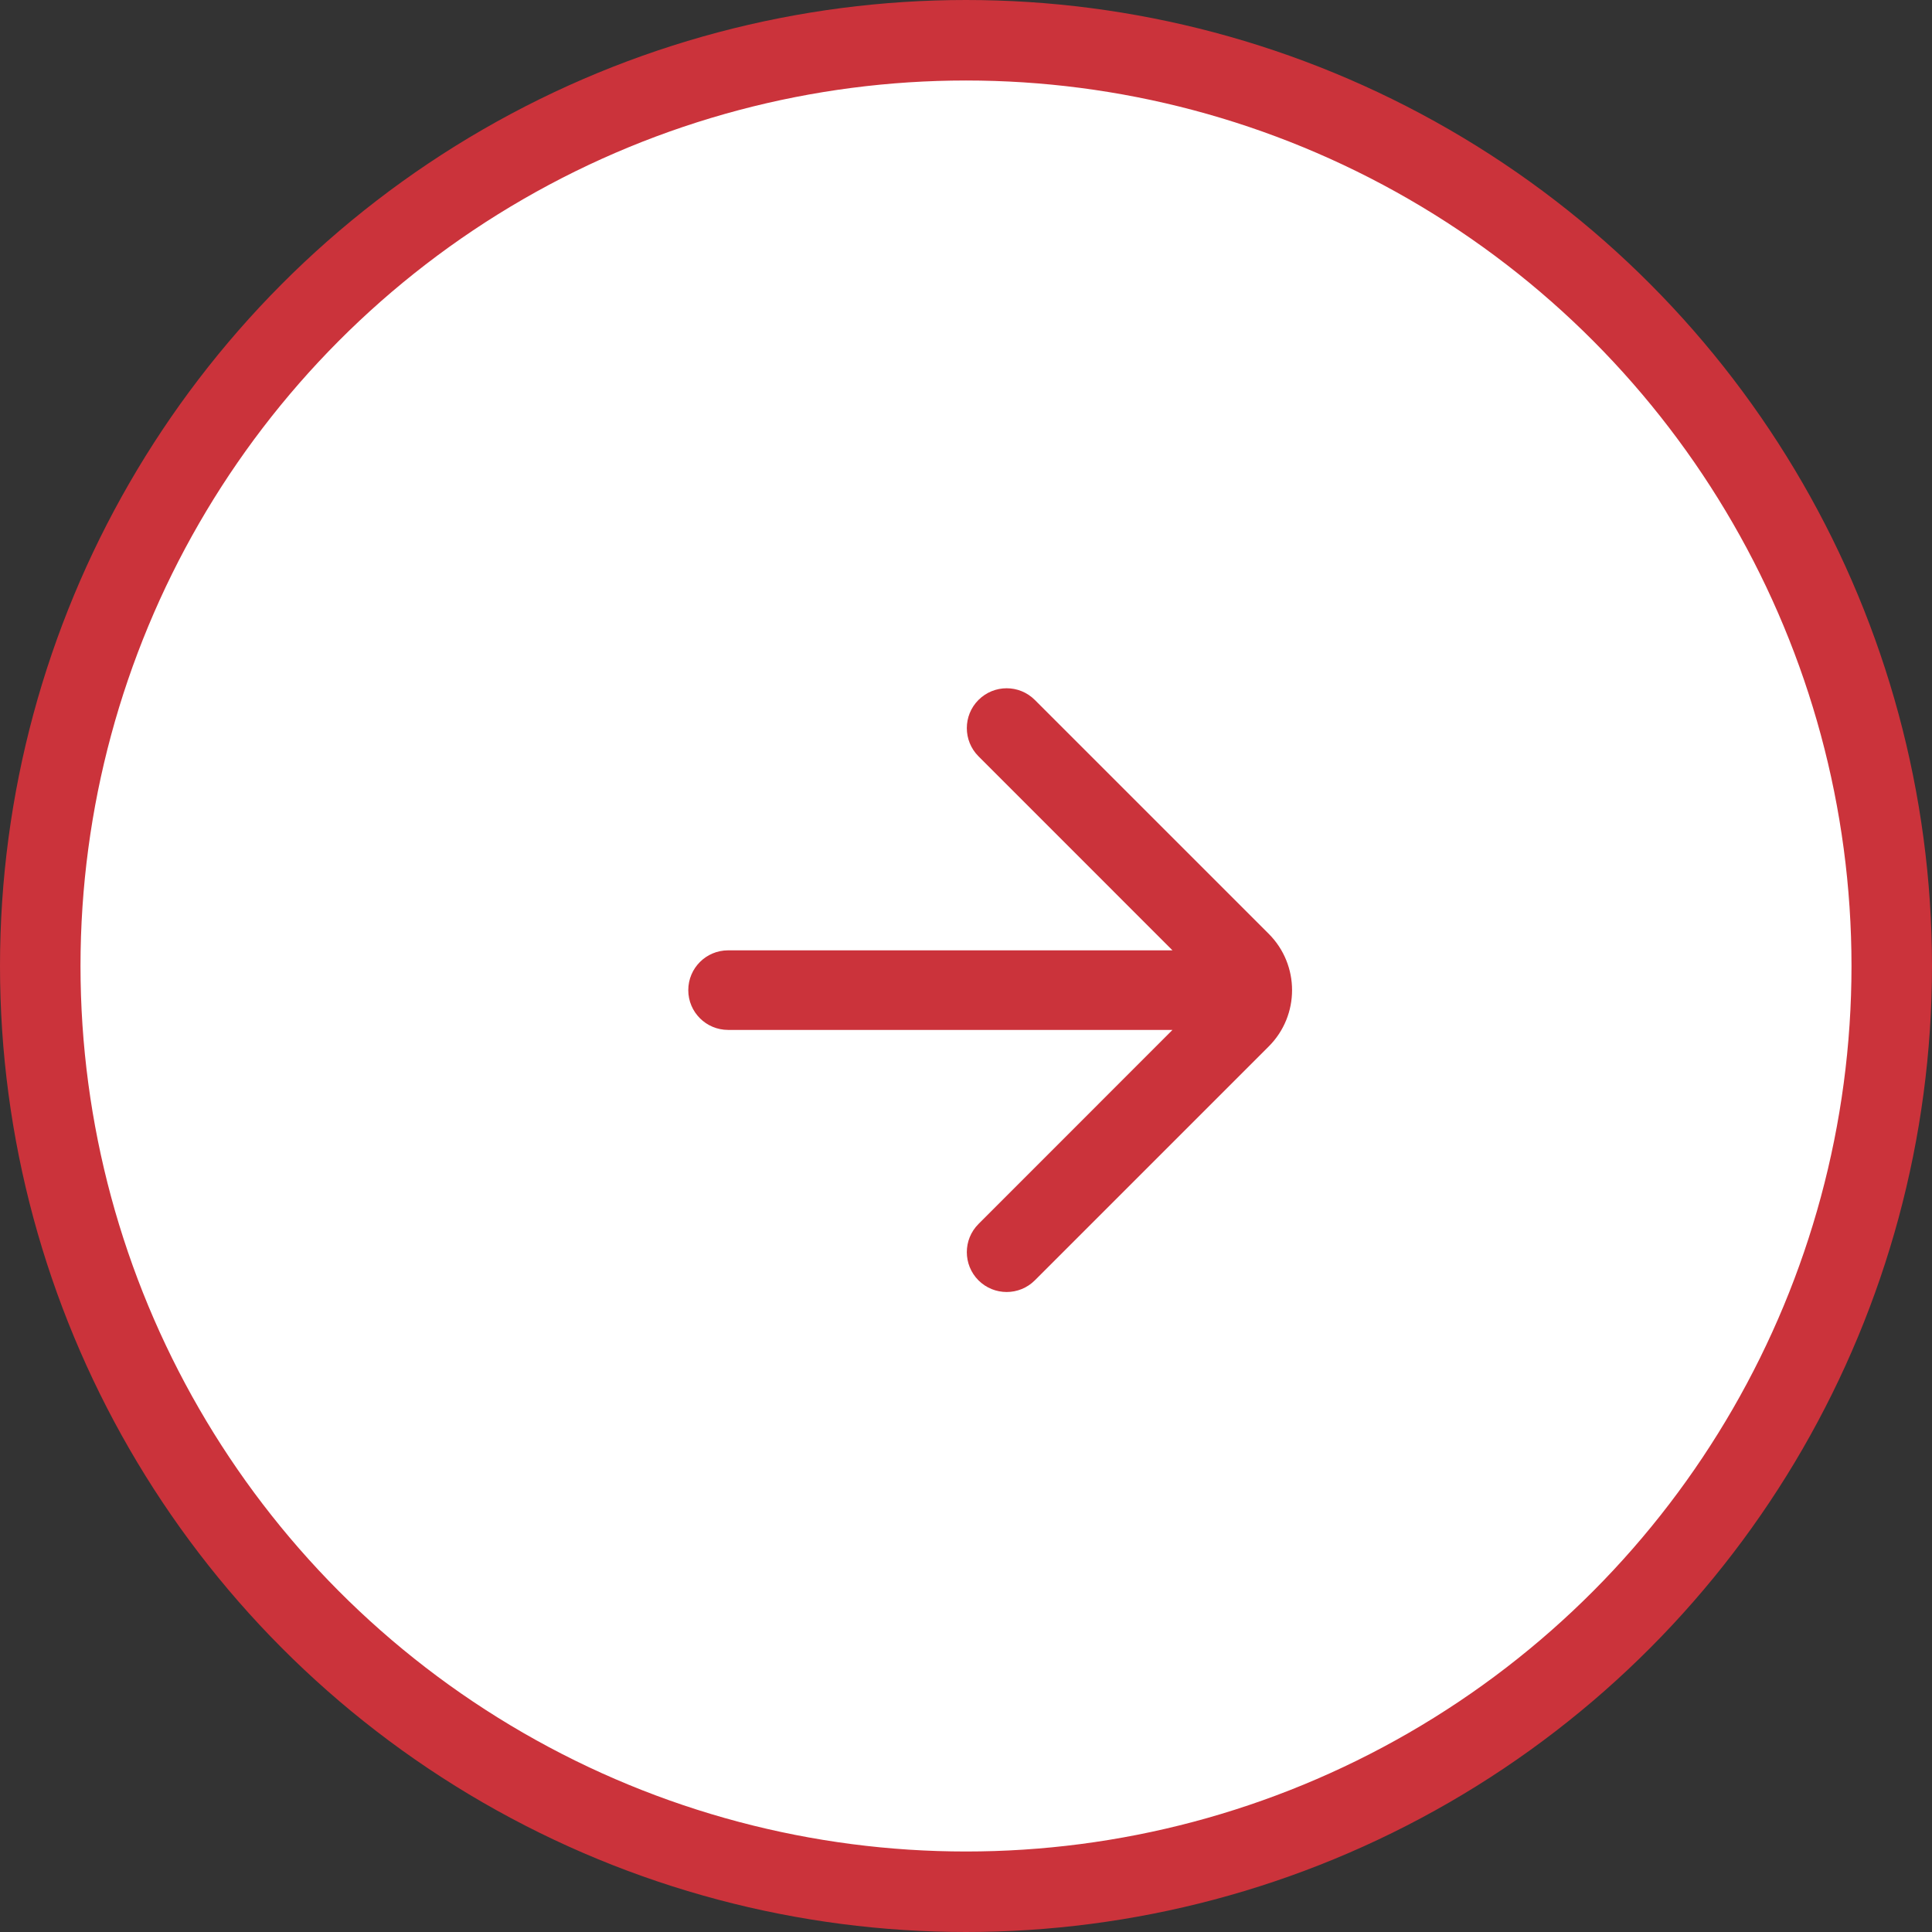
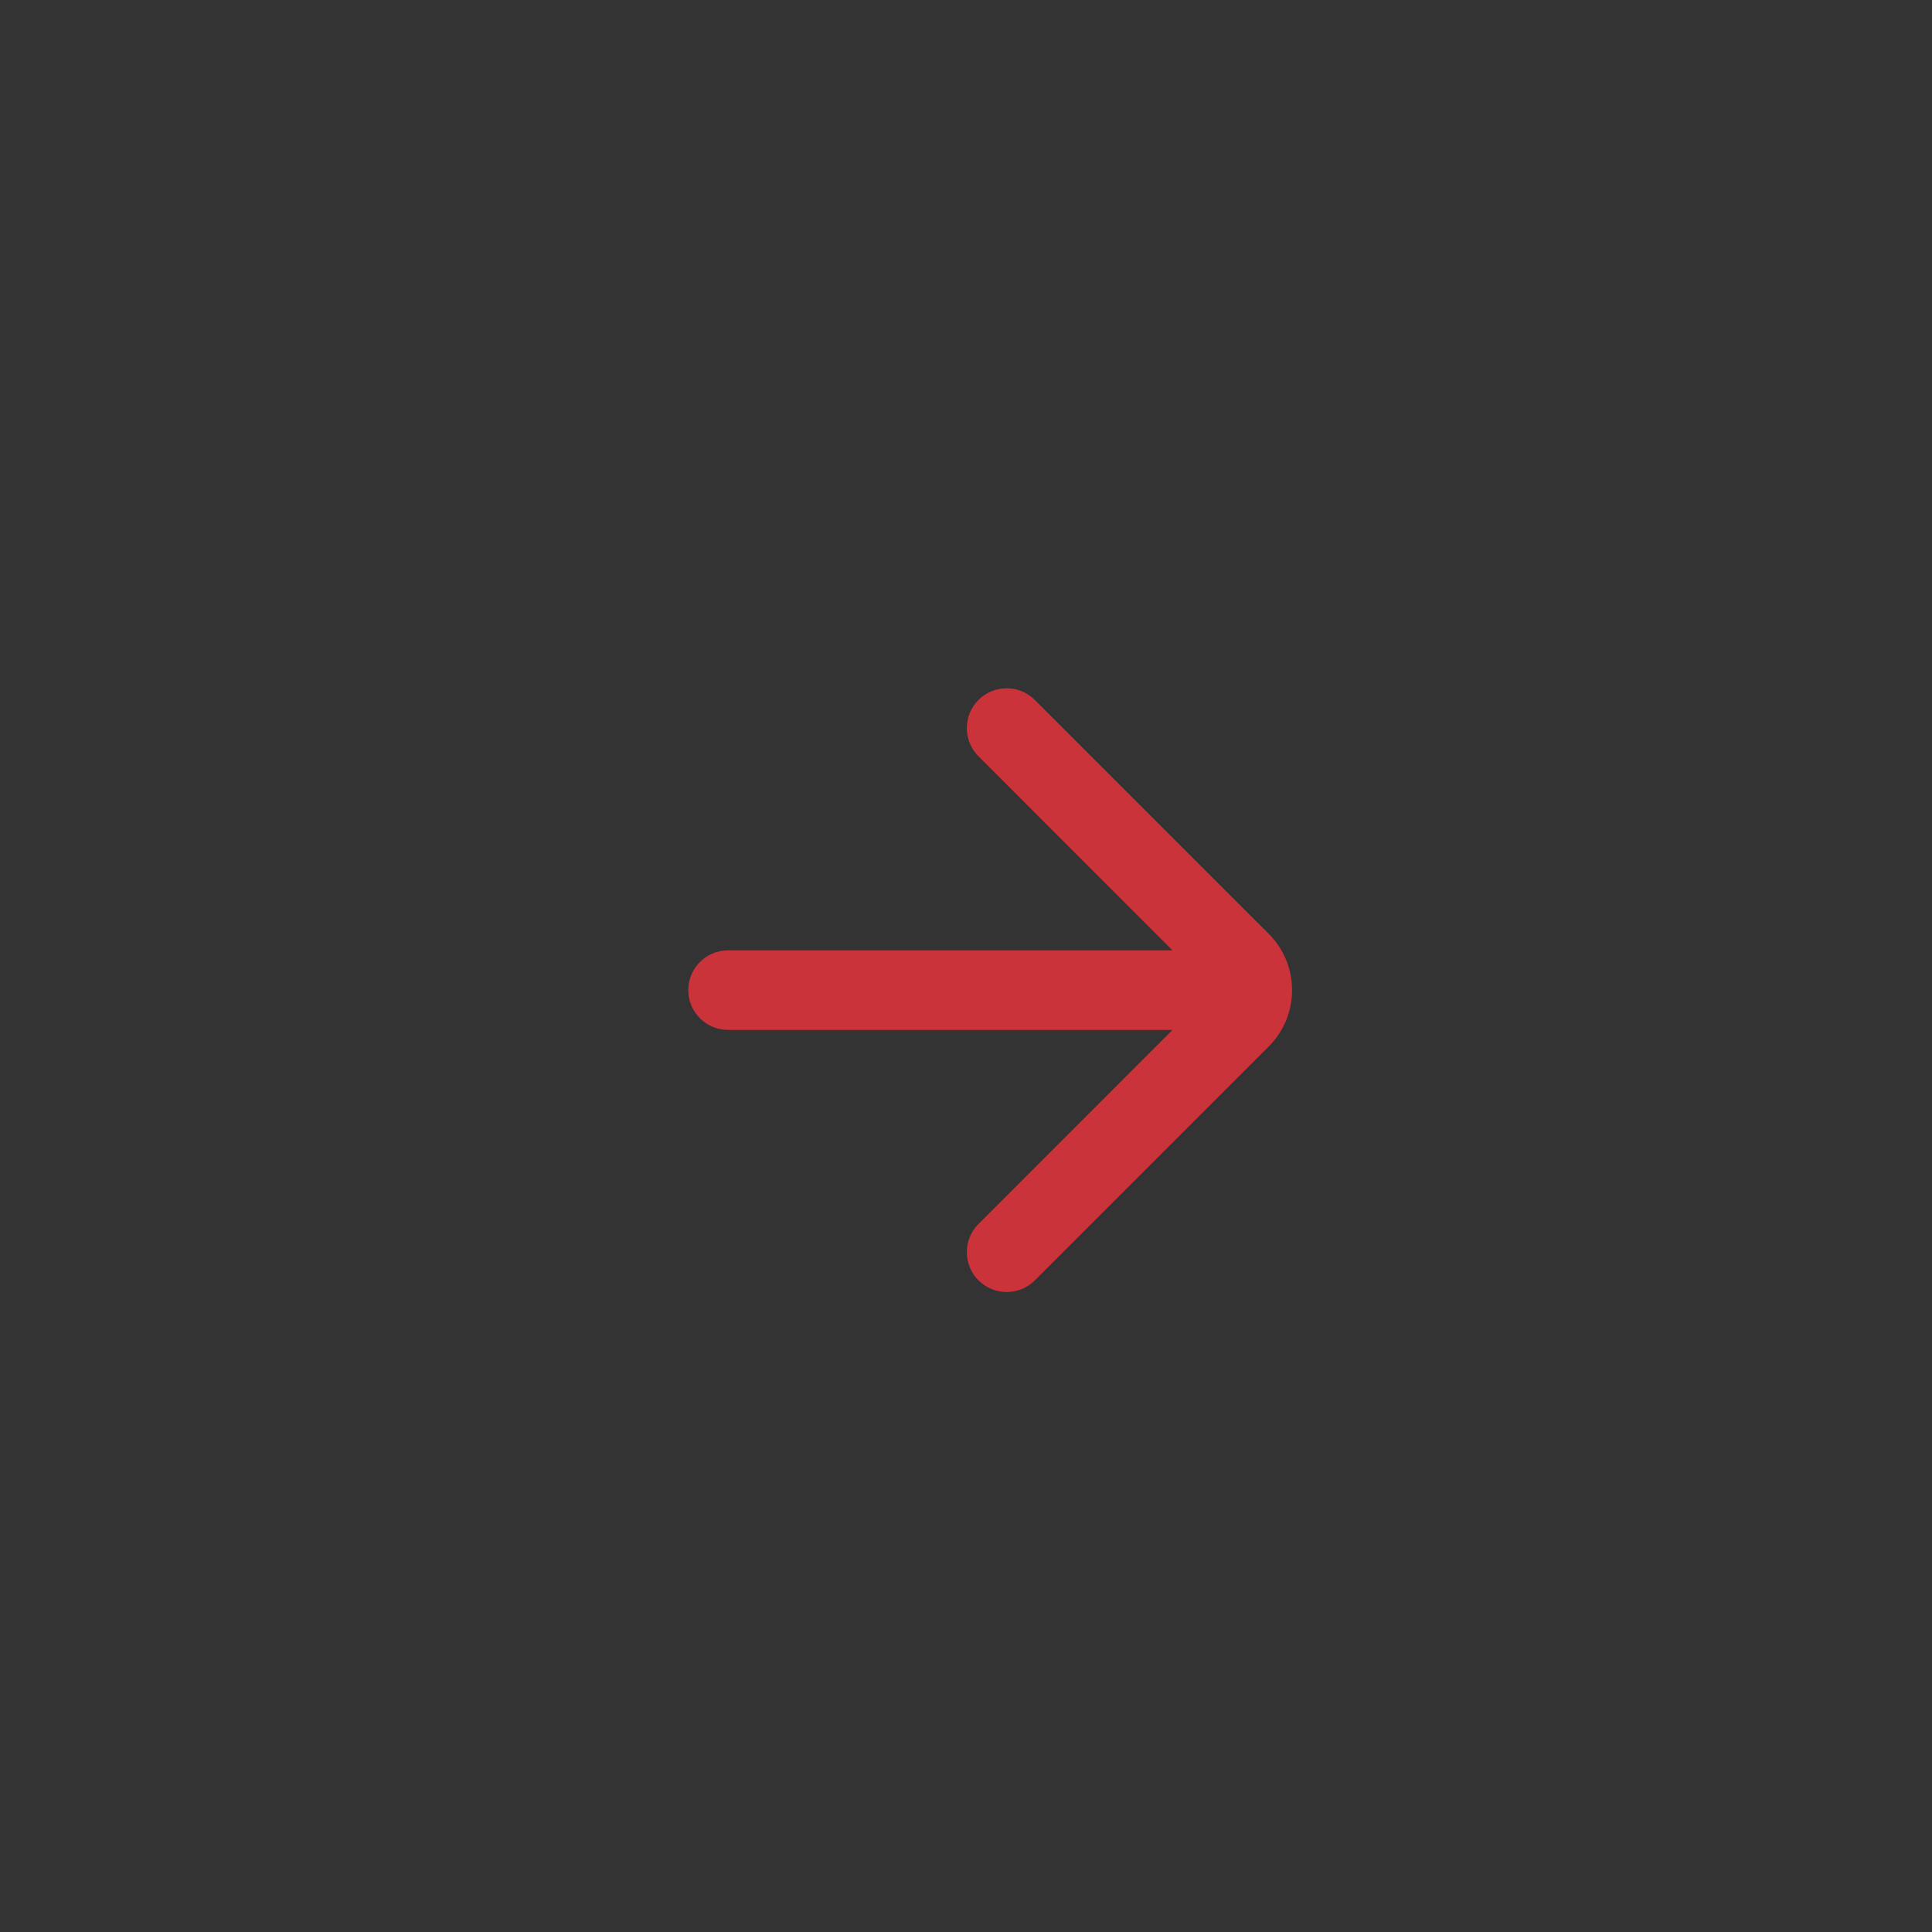
<svg xmlns="http://www.w3.org/2000/svg" width="48" height="48" viewBox="0 0 48 48" fill="none">
  <rect x="0" y="0" width="48" height="48" fill="#333333" stroke="none" />
-   <circle cx="24" cy="24" r="23" fill="white" stroke="#CB333B" stroke-width="2" />
-   <path d="M25.71 31.81C25.324 32.196 24.697 32.196 24.31 31.81C23.924 31.423 23.924 30.796 24.31 30.41L29.13 25.588H18.089C17.543 25.588 17.1 25.146 17.1 24.6C17.1 24.053 17.543 23.611 18.089 23.611H29.13L24.31 18.79C23.924 18.403 23.924 17.776 24.31 17.39C24.697 17.003 25.324 17.003 25.71 17.39L31.522 23.201C32.294 23.974 32.294 25.226 31.522 25.998L25.71 31.81Z" fill="#CB333B" />
+   <path d="M25.71 31.81C25.324 32.196 24.697 32.196 24.31 31.81C23.924 31.423 23.924 30.796 24.31 30.41L29.13 25.588H18.089C17.543 25.588 17.1 25.146 17.1 24.6C17.1 24.053 17.543 23.611 18.089 23.611H29.13L24.31 18.79C23.924 18.403 23.924 17.776 24.31 17.39C24.697 17.003 25.324 17.003 25.71 17.39L31.522 23.201C32.294 23.974 32.294 25.226 31.522 25.998L25.71 31.81" fill="#CB333B" />
</svg>